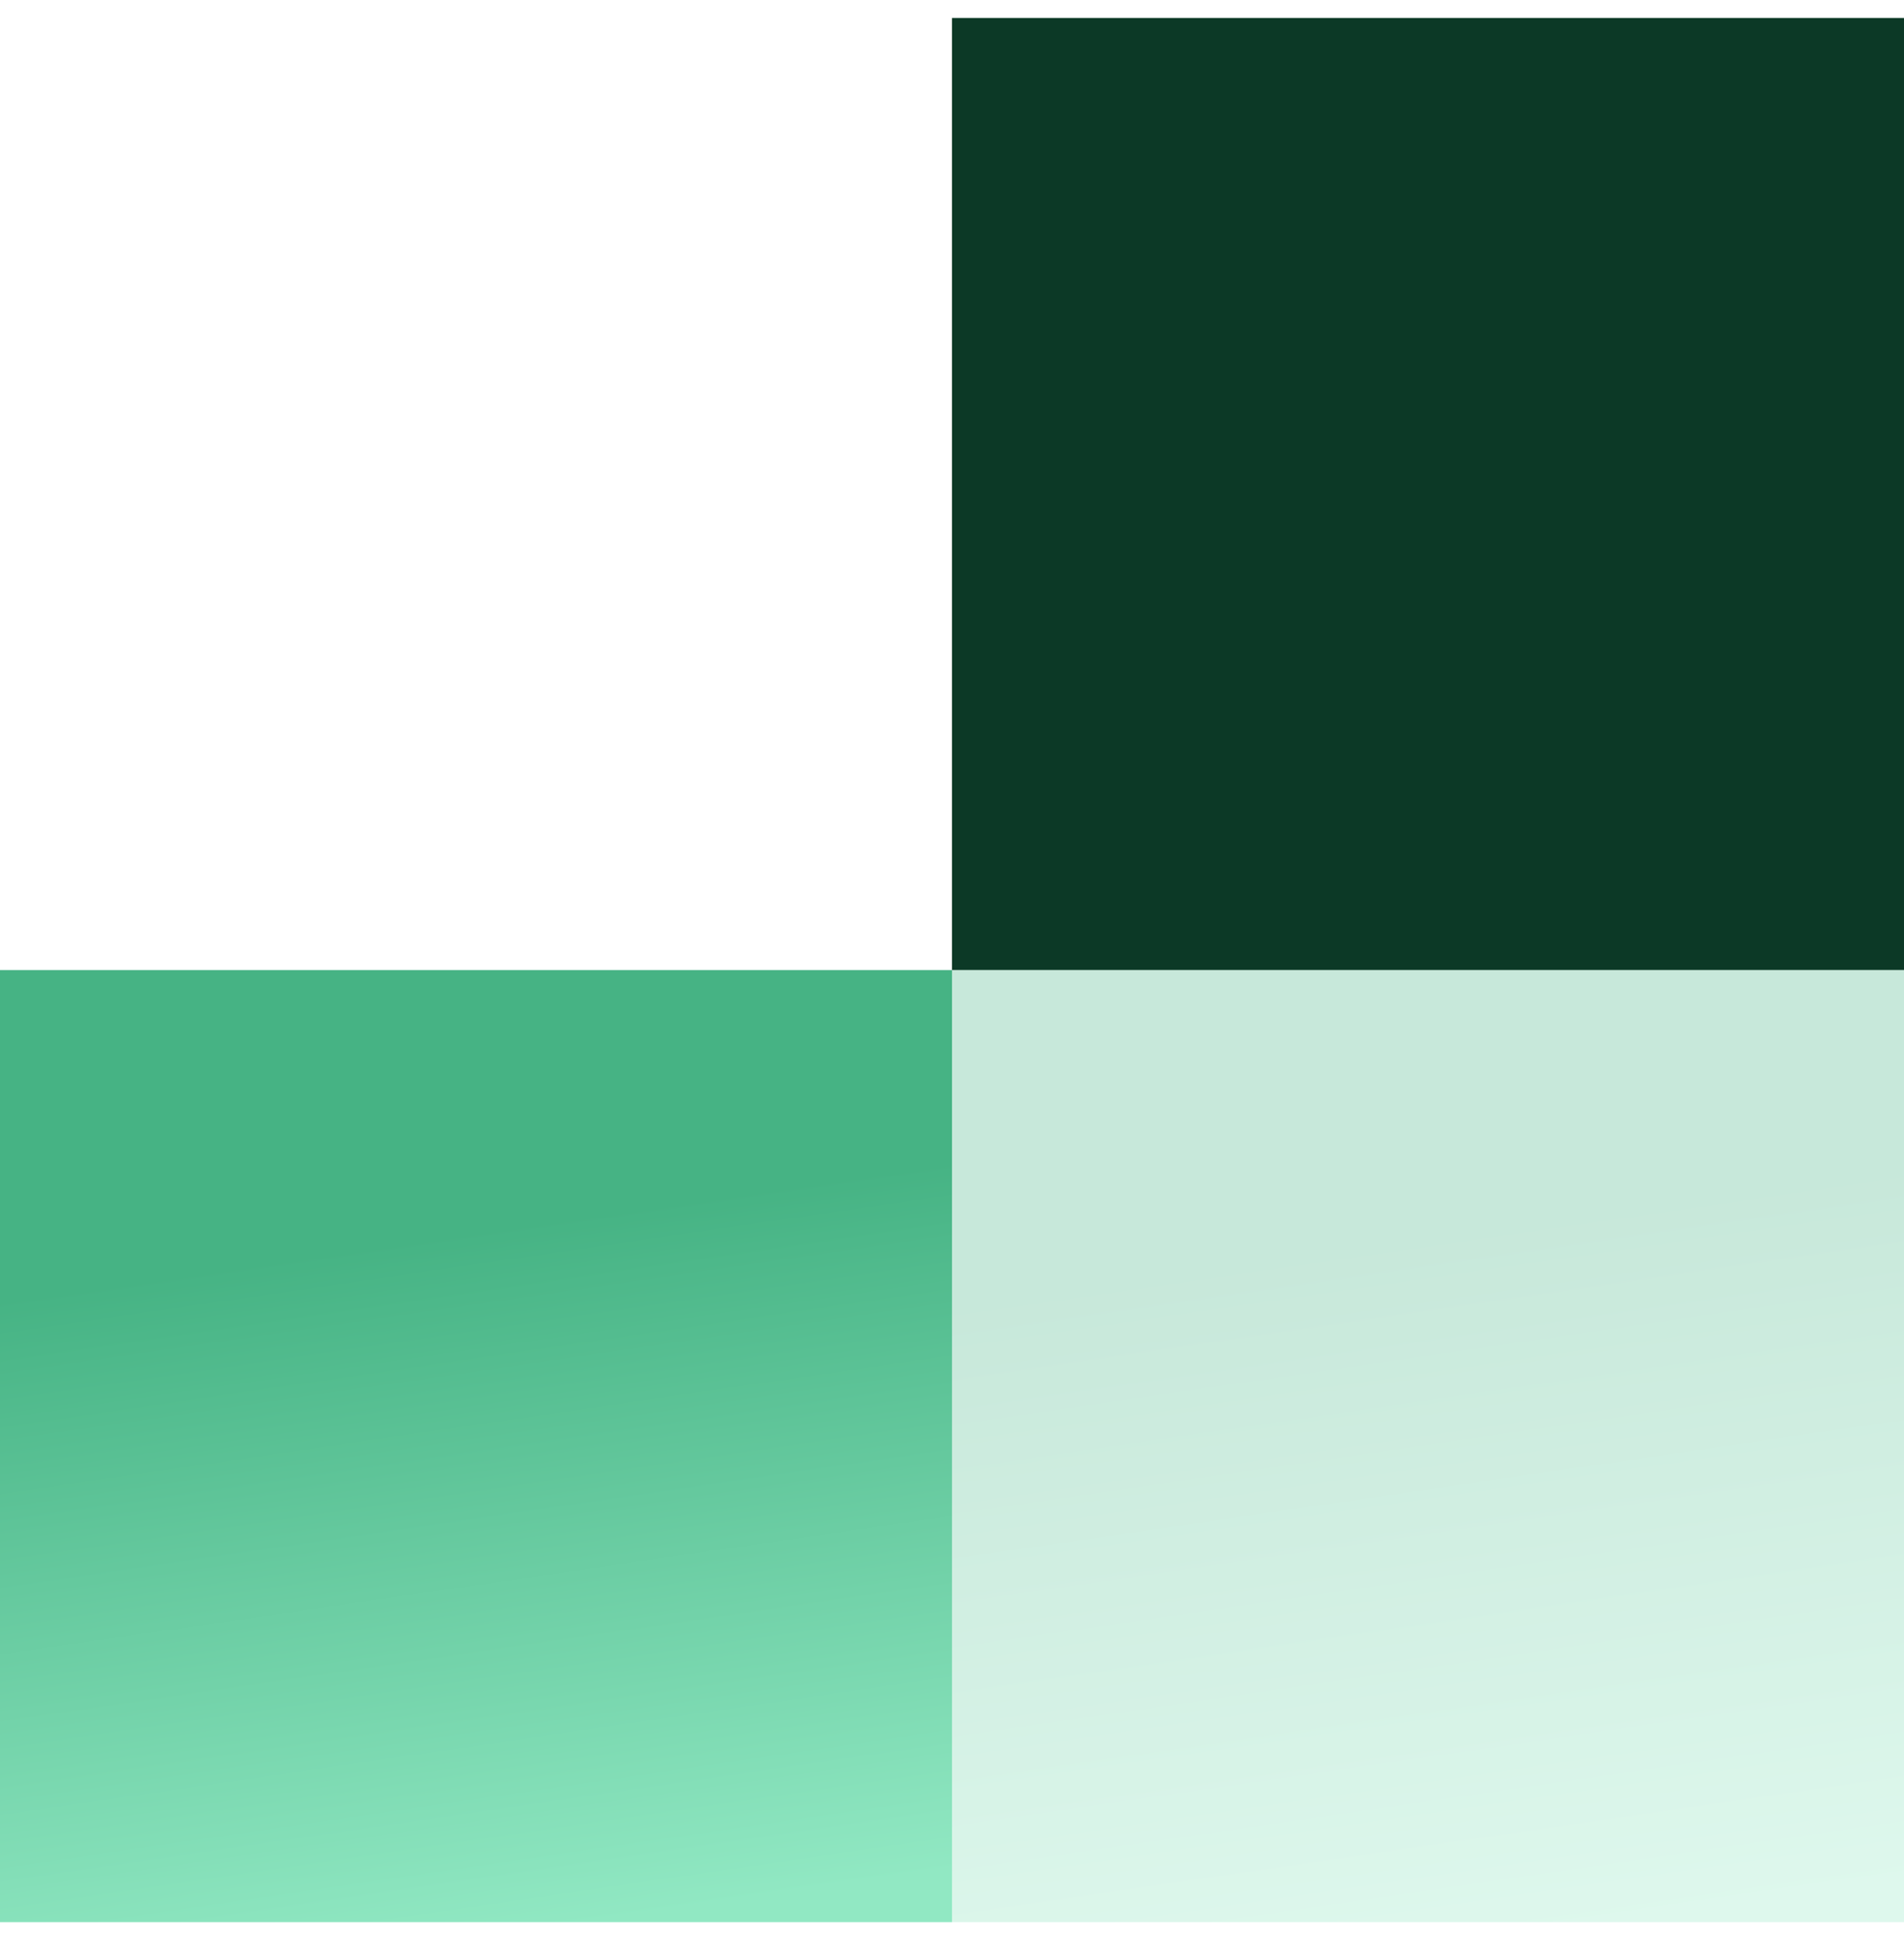
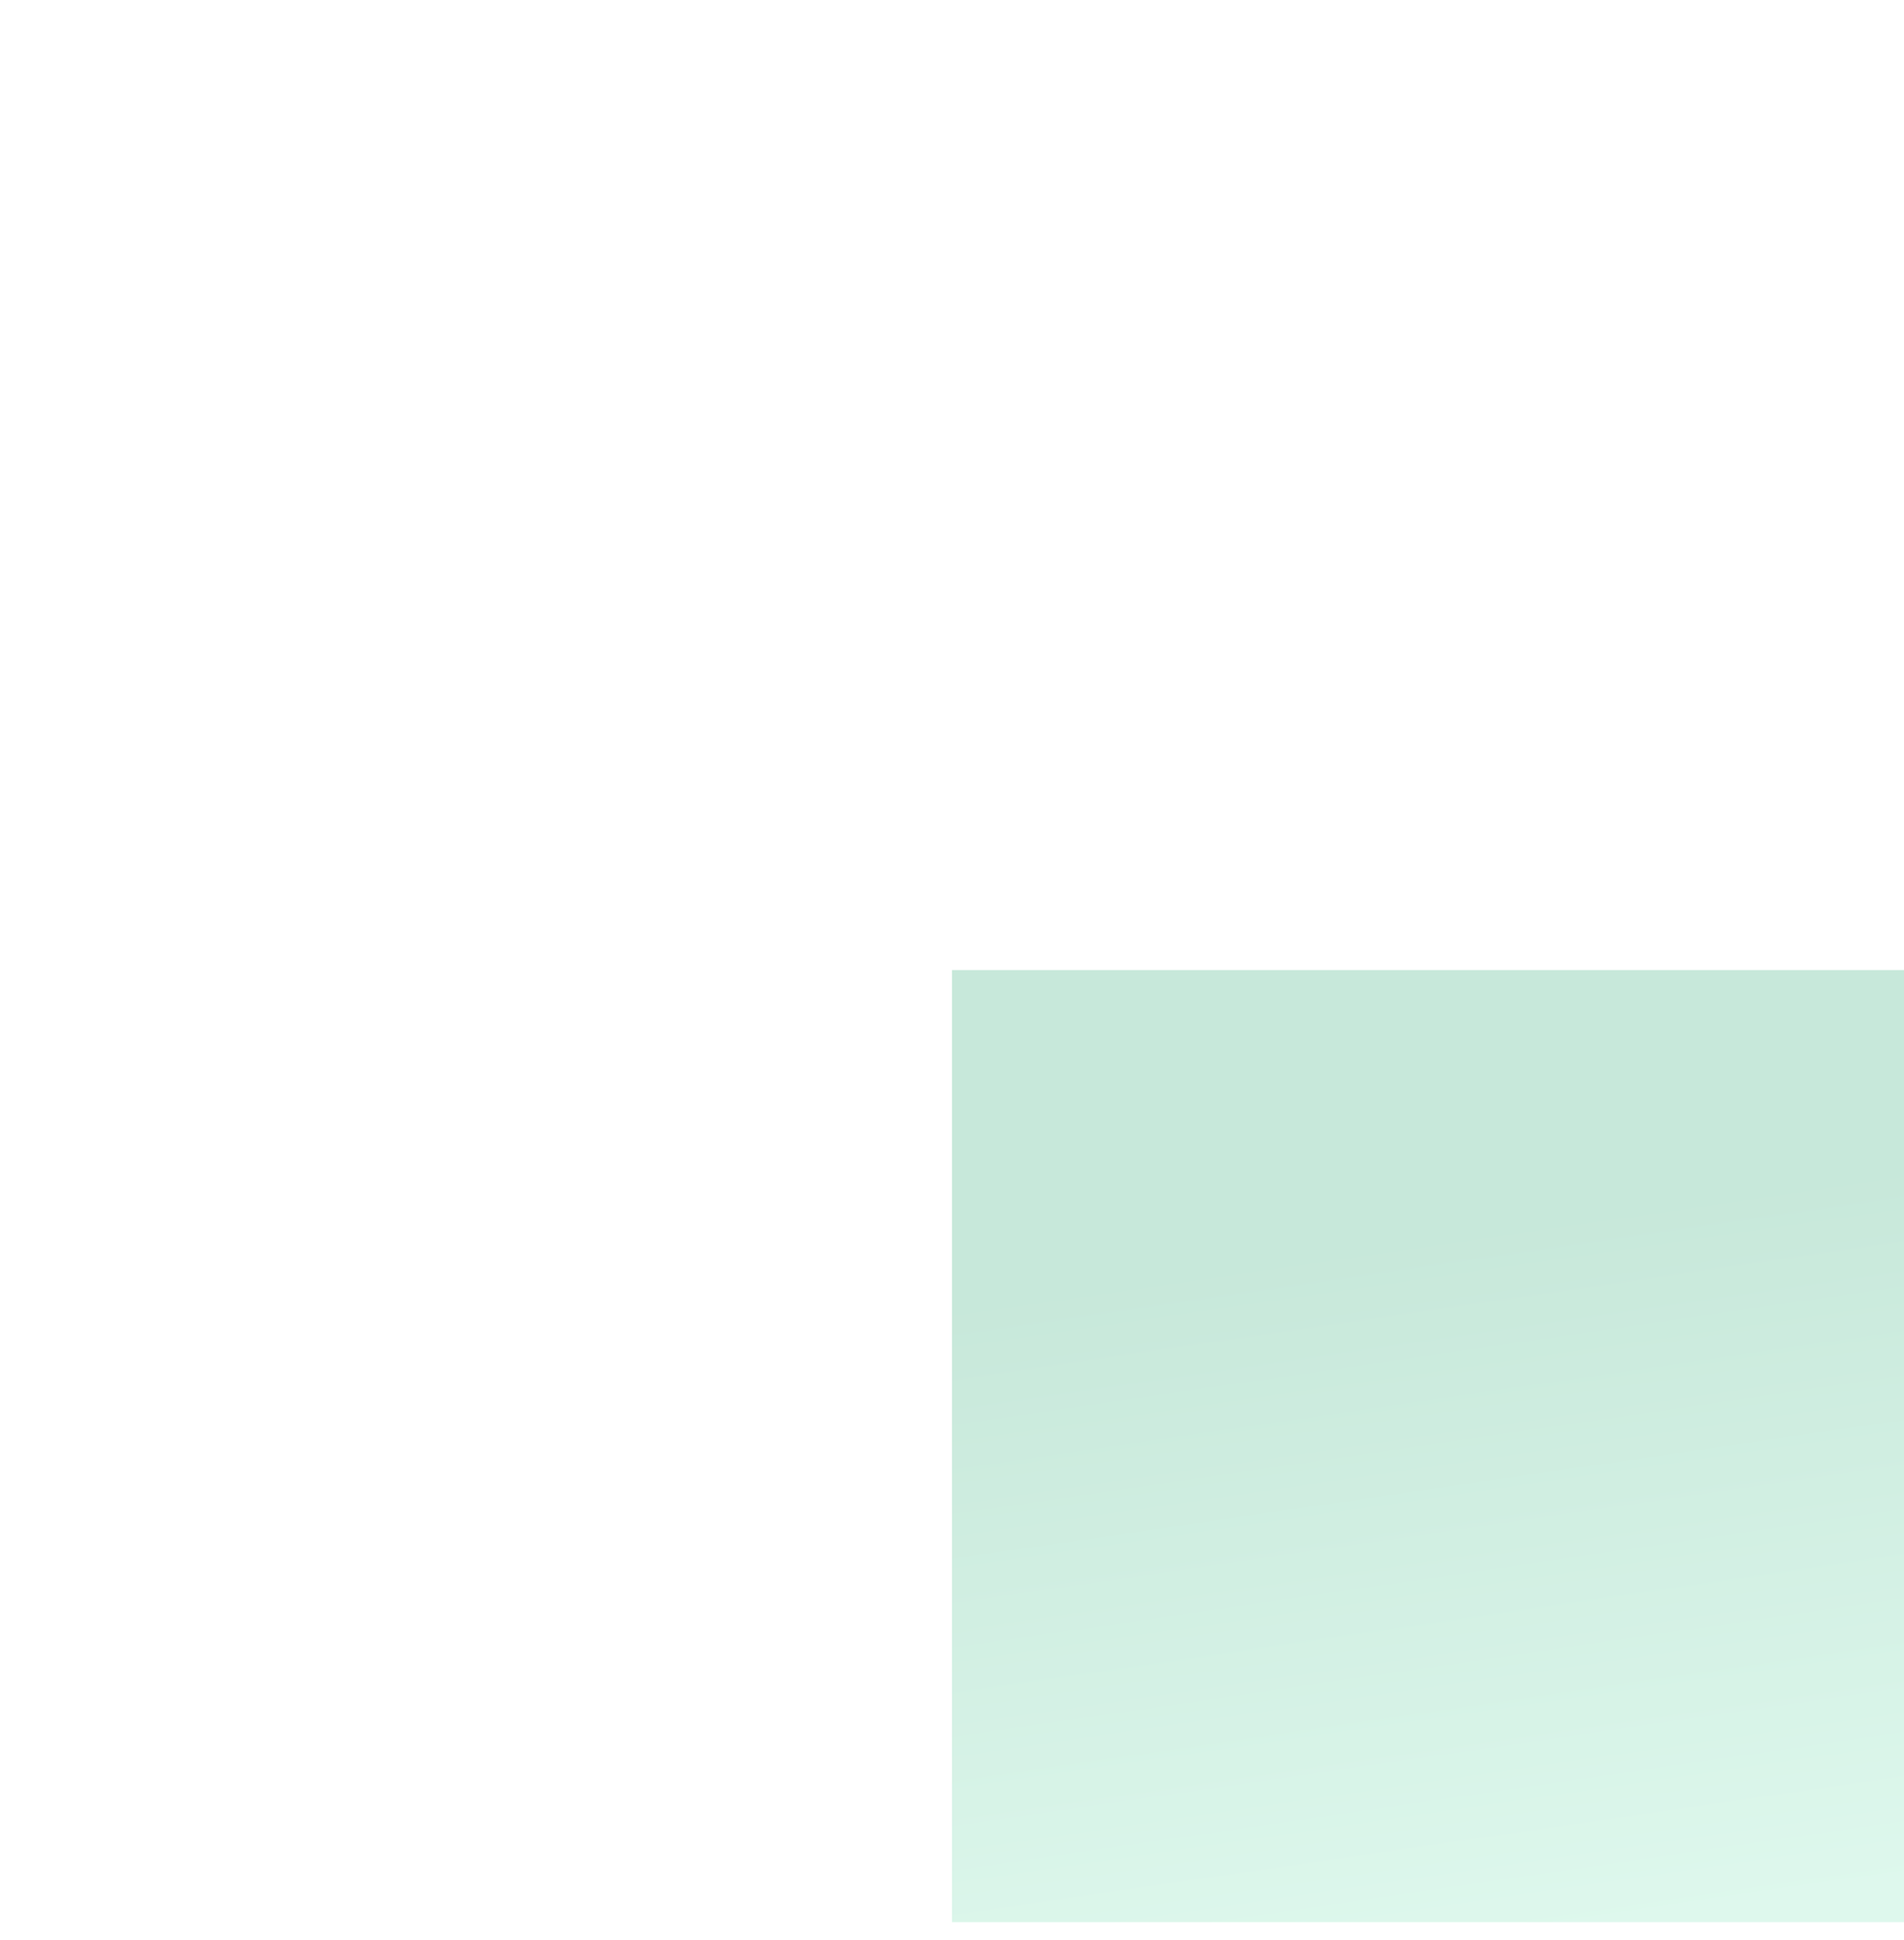
<svg xmlns="http://www.w3.org/2000/svg" width="53" height="54" viewBox="0 0 53 54" fill="none">
-   <rect y="27" width="26.5" height="26.5" fill="url(#paint0_linear_5244_9565)" />
-   <rect x="26.5" y="0.5" width="26.5" height="26.5" fill="#0C3926" />
  <rect x="26.5" y="27" width="26.5" height="26.5" fill="url(#paint1_linear_5244_9565)" fill-opacity="0.3" />
  <defs>
    <linearGradient id="paint0_linear_5244_9565" x1="0.002" y1="27.463" x2="4.066" y2="55.321" gradientUnits="userSpaceOnUse">
      <stop offset="0.307" stop-color="#46B384" />
      <stop offset="1" stop-color="#91E8C3" />
    </linearGradient>
    <linearGradient id="paint1_linear_5244_9565" x1="26.502" y1="27.463" x2="30.566" y2="55.321" gradientUnits="userSpaceOnUse">
      <stop offset="0.307" stop-color="#46B384" />
      <stop offset="1" stop-color="#91E8C3" />
    </linearGradient>
  </defs>
</svg>